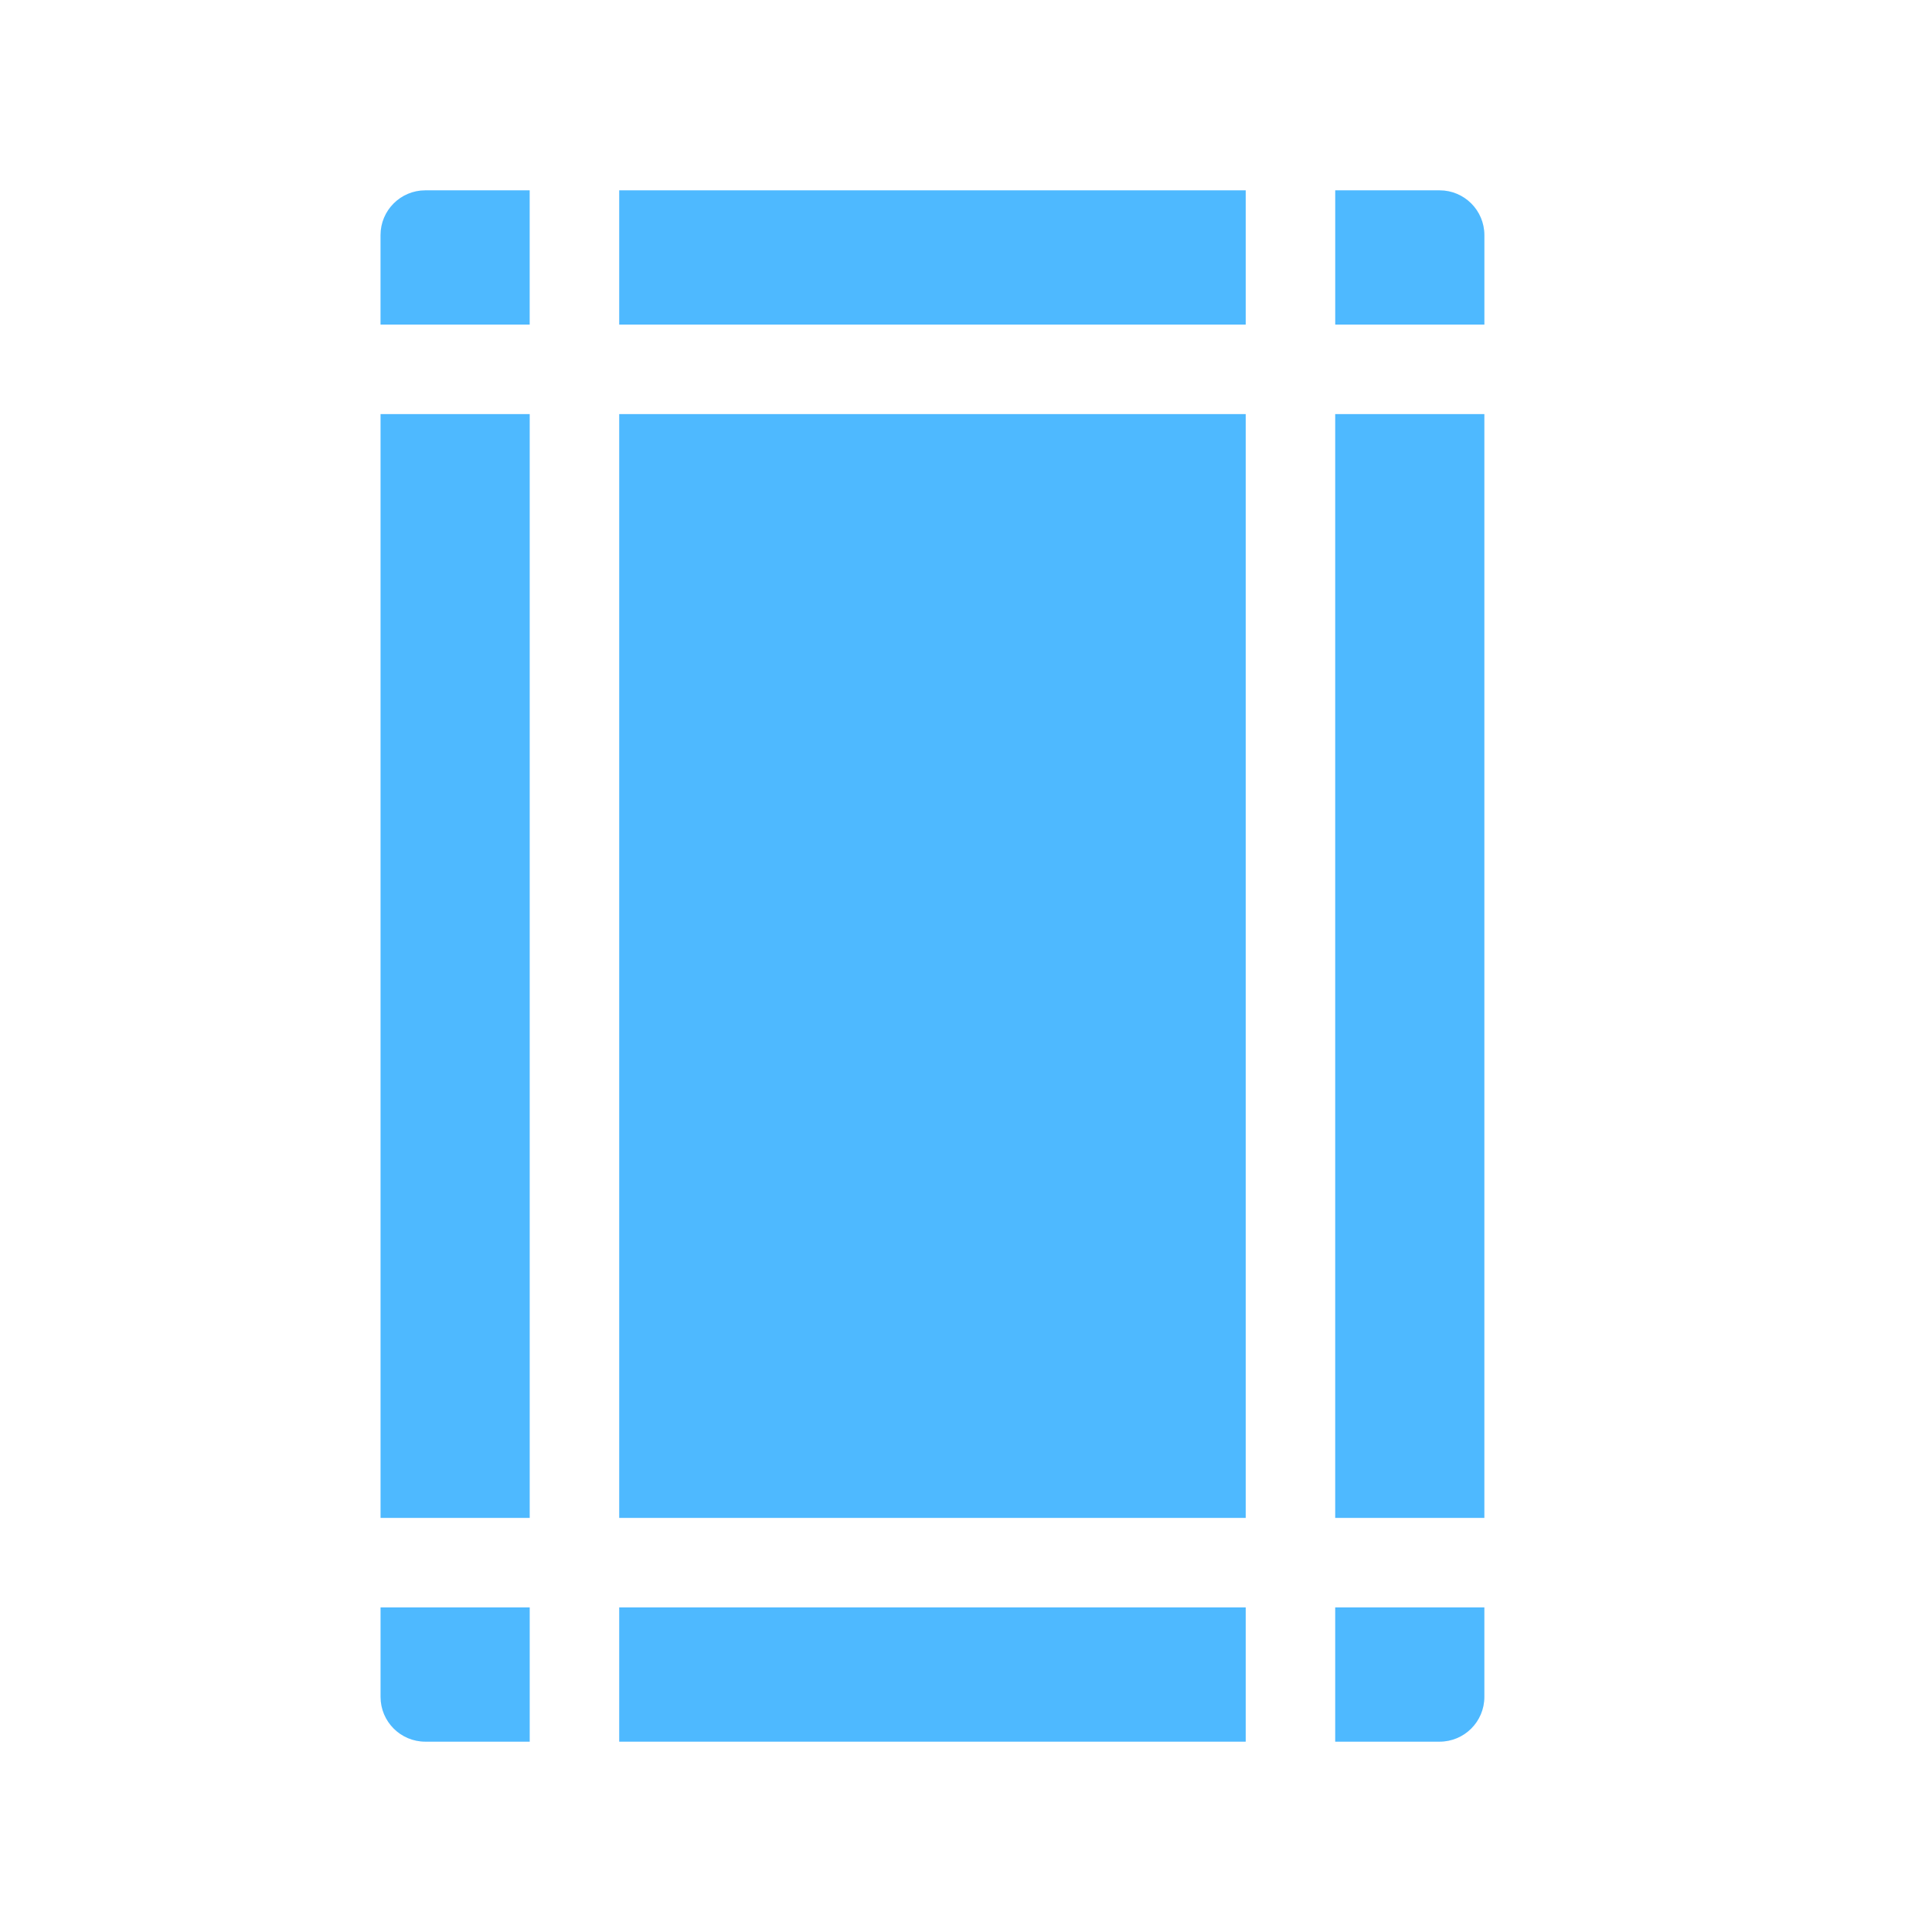
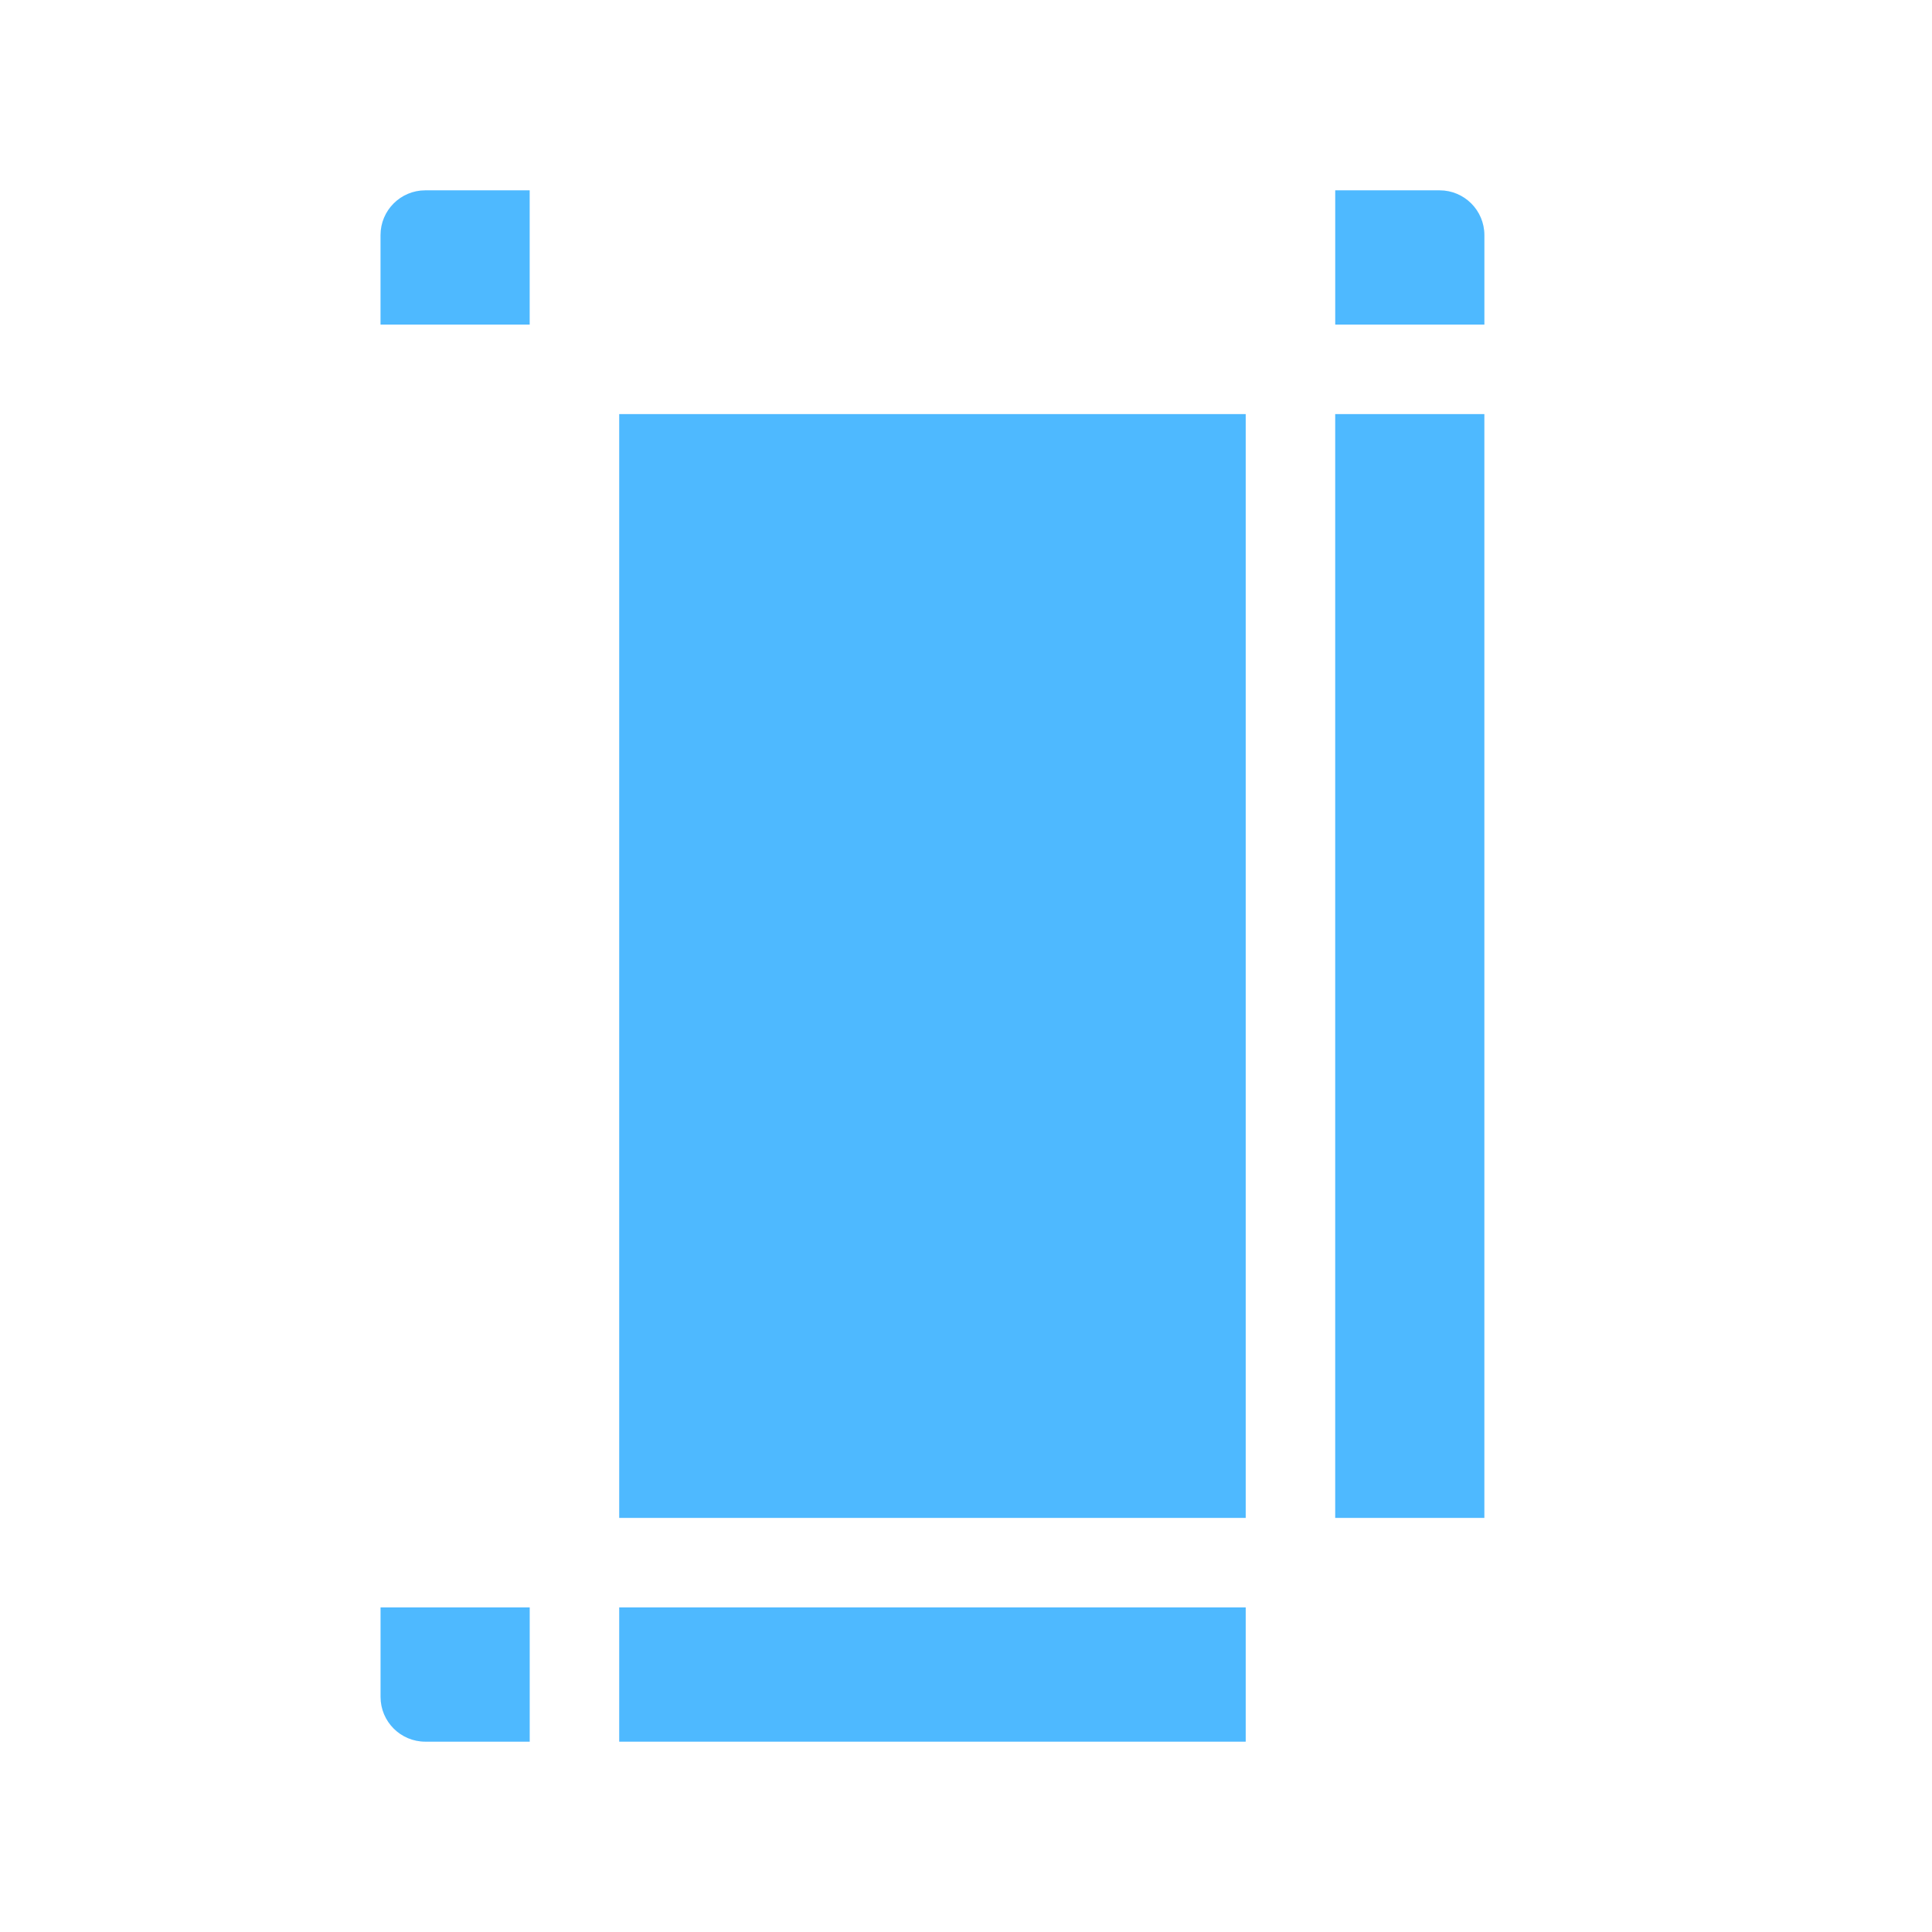
<svg xmlns="http://www.w3.org/2000/svg" version="1.1" id="Layer_1" x="0px" y="0px" width="72px" height="72px" viewBox="0 0 72 72" enable-background="new 0 0 72 72" xml:space="preserve">
  <g>
    <g>
-       <rect x="23.076" y="7.093" fill="#4EB9FF" width="23.348" height="5.003" />
-     </g>
+       </g>
  </g>
  <g>
    <g>
-       <rect x="14.182" y="15.432" fill="#4EB9FF" width="5.559" height="41.136" />
-     </g>
+       </g>
  </g>
  <g>
    <g>
      <rect x="49.759" y="15.432" fill="#4EB9FF" width="5.559" height="41.136" />
    </g>
  </g>
  <g>
    <g>
      <rect x="23.076" y="15.432" fill="#4EB9FF" width="23.348" height="41.136" />
    </g>
  </g>
  <g>
    <g>
      <rect x="23.076" y="59.904" fill="#4EB9FF" width="23.348" height="5.003" />
    </g>
  </g>
  <g>
    <g>
-       <path fill="#4EB9FF" d="M49.759,59.904v5.003h3.891c0.921,0,1.668-0.747,1.668-1.668v-3.335L49.759,59.904L49.759,59.904z" />
-     </g>
+       </g>
  </g>
  <g>
    <g>
      <path fill="#4EB9FF" d="M53.651,7.093h-3.891v5.003h5.559V8.761C55.318,7.84,54.571,7.093,53.651,7.093z" />
    </g>
  </g>
  <g>
    <g>
-       <path fill="#4EB9FF" d="M14.182,59.904v3.335c0,0.921,0.747,1.668,1.668,1.668h3.891v-5.003L14.182,59.904L14.182,59.904z" />
+       <path fill="#4EB9FF" d="M14.182,59.904v3.335c0,0.921,0.747,1.668,1.668,1.668h3.891v-5.003L14.182,59.904z" />
    </g>
  </g>
  <g>
    <g>
      <path fill="#4EB9FF" d="M15.849,7.093c-0.921,0-1.668,0.747-1.668,1.668v3.335h5.559V7.093H15.849z" />
    </g>
  </g>
</svg>